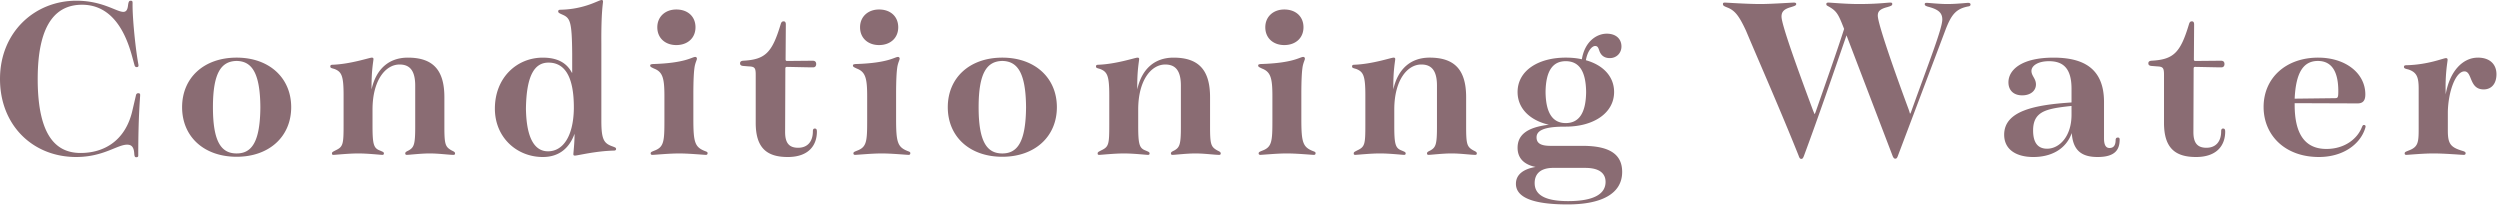
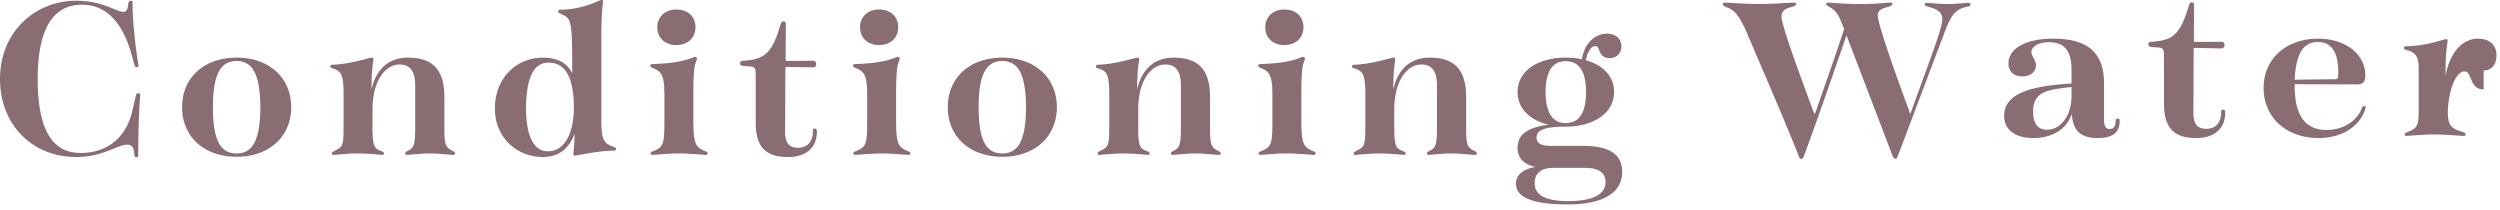
<svg xmlns="http://www.w3.org/2000/svg" fill="none" viewBox="0 0 369 31">
-   <path fill="#8a6c73" fill-rule="evenodd" d="M366.587 13.197c-2.171 0-1.646-2.66-2.836-2.66-1.295 0-2.38 2.94-2.45 5.95v2.8c0 1.961.42 2.451 2.135 2.976.385.105.49.21.49.35s-.07.245-.28.245c-.385 0-2.73-.21-4.48-.21-1.61 0-3.676.21-3.991.21-.175 0-.245-.07-.245-.21 0-.21.14-.245.56-.42 1.436-.525 1.506-1.19 1.506-3.256v-5.88c0-1.715-.28-2.415-1.506-2.836-.42-.105-.665-.14-.665-.385 0-.175.105-.245.385-.245 3.151-.07 5.461-1.05 5.811-1.05.175 0 .245.105.245.245 0 .315-.385 2.031-.28 5.111.56-3.325 2.45-5.426 4.76-5.426 1.786 0 2.731 1.015 2.731 2.451 0 1.4-.735 2.24-1.89 2.24m-23.205 8.786c2.695 0 4.585-1.505 5.25-3.256.105-.21.14-.28.28-.28s.245.07.245.21c0 .105-.035.21-.105.42-.77 2.241-3.22 4.096-6.79 4.096-5.041 0-8.156-3.256-8.156-7.386 0-4.27 3.29-7.281 8.051-7.281 4.06 0 6.965 2.311 6.965 5.426 0 .875-.315 1.33-1.155 1.33l-9.276-.035v.245c0 4.235 1.47 6.511 4.691 6.511m1.155-7.491c.525 0 .595-.035.595-1.05 0-2.94-1.015-4.446-3.01-4.446-2.171 0-3.256 1.751-3.431 5.566zm-18.865 7.316c1.435 0 2.17-.98 2.17-2.416 0-.315.105-.42.28-.42.21 0 .315.105.315.455 0 1.926-1.12 3.746-4.305 3.746-3.08 0-4.726-1.33-4.726-5.041v-7.105c0-.981-.14-1.191-.98-1.226l-.875-.07c-.35-.035-.455-.175-.455-.385s.105-.35.455-.385c3.256-.175 4.271-1.155 5.531-5.355.105-.35.21-.455.455-.455.175 0 .315.105.315.455l-.035 5.145c0 .175.07.245.21.245l3.78-.035c.28 0 .525.105.525.49 0 .35-.21.49-.455.49-.735 0-1.89-.035-3.85-.07-.175 0-.245.07-.245.245l-.035 9.381c0 1.611.595 2.311 1.925 2.311m-16.064 1.365c-2.416 0-3.641-1.015-3.816-3.536-.875 2.451-3.115 3.536-5.67 3.536-2.556 0-4.306-1.12-4.306-3.291 0-3.535 4.551-4.41 9.941-4.76v-2.03c0-3.116-1.33-4.061-3.325-4.061-1.68 0-2.59.7-2.59 1.436 0 .735.665 1.12.665 1.995 0 .91-.77 1.61-2.03 1.61-1.261 0-2.031-.735-2.031-1.925 0-1.786 1.856-3.641 6.651-3.641 4.305 0 7.456 1.505 7.456 6.546v5.391c0 1.015.315 1.4.805 1.4.56 0 .91-.315.91-1.225.035-.245.14-.315.35-.315.14 0 .245.07.245.28 0 1.505-.665 2.59-3.255 2.59m-3.851-7.526h-.105c-2.275.245-3.815.49-4.69 1.26-.63.56-.875 1.33-.875 2.345 0 1.716.63 2.696 2.065 2.696 1.82 0 3.605-1.82 3.605-5.006zM287.14 4.446l-7.036 18.622c-.105.28-.21.35-.35.35-.175 0-.245-.07-.385-.35l-6.826-17.852c-1.925 5.566-4.095 11.901-6.265 17.747-.14.385-.245.49-.385.49-.176 0-.281-.07-.421-.49-2.66-6.651-5.81-13.792-7.77-18.447-.98-2.1-1.576-2.905-2.626-3.36-.63-.245-.77-.316-.77-.561 0-.175.105-.21.28-.21.315 0 3.221.21 5.251.21 1.61 0 4.55-.21 4.935-.21.175 0 .35.035.35.21 0 .21-.21.281-.77.456-1.015.28-1.4.665-1.4 1.4 0 1.225 2.555 8.226 4.656 13.861.175.42.21.525.245.525 0 0 .07-.105.21-.525 1.435-4.13 3.01-8.541 4.13-12.041-.77-1.96-1.015-2.555-2.065-3.185-.455-.281-.56-.246-.56-.491 0-.175.14-.21.315-.21.385 0 2.52.21 4.445.21 2.906 0 4.131-.21 4.656-.21.175 0 .315 0 .315.21s-.14.281-.735.456c-1.05.28-1.4.595-1.4 1.26 0 1.19 2.52 8.366 4.55 13.826.175.49.175.63.21.63.07 0 .105-.105.315-.7 2.52-7.001 4.446-11.866 4.446-13.196 0-1.015-.63-1.505-2.136-1.89-.315-.105-.455-.176-.455-.351s.105-.21.28-.21c.315 0 1.856.175 3.046.175 1.365 0 2.835-.175 3.08-.175.21 0 .35.07.35.245 0 .14-.07.246-.315.281-1.855.35-2.52 1.225-3.395 3.5m-58.278 17.082h4.726c4.06 0 5.845 1.295 5.845 3.85 0 3.22-3.045 4.796-8.051 4.796-5.075 0-7.63-1.016-7.63-3.046 0-1.33 1.05-2.17 2.905-2.485-1.715-.35-2.66-1.295-2.66-2.835 0-1.82 1.295-3.011 4.62-3.396-2.765-.63-4.62-2.38-4.62-4.83 0-3.15 3.045-5.076 7.105-5.076.84 0 1.646.07 2.381.245.455-2.73 2.275-3.78 3.675-3.78s2.17.805 2.17 1.89c0 .98-.735 1.715-1.715 1.715-.945 0-1.365-.525-1.575-1.155-.14-.42-.245-.63-.595-.63-.455 0-1.12.7-1.365 2.1 2.52.7 4.165 2.381 4.165 4.691 0 3.115-3.045 5.11-7.141 5.11h-.175c-3.29 0-4.13.7-4.13 1.576 0 .84.56 1.26 2.065 1.26m2.24-3.361c1.856 0 2.976-1.33 3.011-4.585-.035-3.256-1.155-4.551-3.011-4.551-1.82 0-2.94 1.295-2.975 4.551.035 3.255 1.155 4.585 2.975 4.585m-4.585 8.856c0 1.54 1.19 2.661 4.935 2.661 3.991 0 5.531-1.156 5.531-2.836 0-1.225-.875-2.065-2.975-2.065h-4.936c-1.855.07-2.555 1.015-2.555 2.24m-12.284-4.375c-1.295 0-3.01.21-3.36.21-.175 0-.245-.07-.245-.21 0-.21.175-.28.525-.455.77-.455.945-.875.945-3.466v-6.09c0-2.311-.875-3.116-2.31-3.116-2.065 0-3.991 2.311-3.991 6.651v2.38c0 2.801.175 3.326 1.12 3.676.386.175.561.21.561.42 0 .14-.07.21-.245.21-.281 0-2.101-.21-3.536-.21-1.47 0-3.36.21-3.64.21-.21 0-.245-.07-.245-.21 0-.21.14-.245.525-.455 1.12-.525 1.19-.875 1.19-3.781v-4.34c0-2.87-.28-3.465-1.33-3.886-.455-.14-.63-.14-.63-.385 0-.175.105-.245.35-.245 2.695-.105 5.425-1.05 5.775-1.05.175 0 .245.07.245.21 0 .315-.315 1.61-.28 4.481.665-3.011 2.556-4.691 5.356-4.691 3.71 0 5.39 1.82 5.39 5.846v4.375c0 2.591.14 2.941 1.051 3.466.35.175.525.245.525.455 0 .14-.07.21-.245.21-.665 0-2.136-.21-3.501-.21m-24.291 0c-1.505 0-3.57.21-3.92.21-.14 0-.245-.07-.245-.21 0-.21.14-.245.56-.42 1.4-.525 1.47-1.365 1.47-4.446v-3.605c0-2.625-.245-3.57-1.54-4.061-.42-.21-.56-.245-.56-.455 0-.14.105-.175.385-.21 4.83-.14 5.776-1.05 6.266-1.05a.24.24 0 0 1 .245.245c0 .21-.175.455-.315 1.085q-.21 1.104-.21 4.201v3.605c0 3.466.21 4.166 1.715 4.761.28.105.385.14.385.315 0 .14-.07.245-.245.245-.35 0-2.45-.21-3.991-.21m-.385-15.997c-1.61 0-2.8-1.015-2.8-2.625 0-1.575 1.19-2.625 2.8-2.625 1.716 0 2.836 1.05 2.836 2.625s-1.155 2.625-2.836 2.625m-13.123 15.997c-1.296 0-3.011.21-3.361.21-.175 0-.245-.07-.245-.21 0-.21.175-.28.525-.455.77-.455.945-.875.945-3.466v-6.09c0-2.311-.875-3.116-2.31-3.116-2.065 0-3.99 2.311-3.99 6.651v2.38c0 2.801.175 3.326 1.12 3.676.385.175.56.21.56.42 0 .14-.07.21-.245.21-.28 0-2.1-.21-3.535-.21-1.471 0-3.361.21-3.641.21-.21 0-.245-.07-.245-.21 0-.21.14-.245.525-.455 1.12-.525 1.19-.875 1.19-3.781v-4.34c0-2.87-.28-3.465-1.33-3.886-.455-.14-.63-.14-.63-.385 0-.175.105-.245.35-.245 2.695-.105 5.426-1.05 5.776-1.05.175 0 .245.07.245.21 0 .315-.315 1.61-.28 4.481.665-3.011 2.555-4.691 5.355-4.691 3.711 0 5.391 1.82 5.391 5.846v4.375c0 2.591.14 2.941 1.05 3.466.35.175.525.245.525.455 0 .14-.07.21-.245.21-.665 0-2.135-.21-3.5-.21m-28.491.49c-4.83 0-8.051-2.975-8.051-7.316s3.221-7.316 8.051-7.316c4.796 0 8.051 2.976 8.051 7.316 0 4.341-3.255 7.316-8.051 7.316m0-14.142c-2.275.035-3.5 1.751-3.5 6.826 0 5.111 1.225 6.826 3.5 6.826 2.24 0 3.466-1.715 3.501-6.826-.035-5.075-1.261-6.791-3.501-6.826m-17.815 13.652c-1.505 0-3.57.21-3.92.21-.14 0-.245-.07-.245-.21 0-.21.14-.245.56-.42 1.4-.525 1.47-1.365 1.47-4.446v-3.605c0-2.625-.245-3.57-1.54-4.061-.42-.21-.56-.245-.56-.455 0-.14.105-.175.385-.21 4.83-.14 5.775-1.05 6.265-1.05a.24.24 0 0 1 .245.245c0 .21-.175.455-.315 1.085q-.21 1.104-.21 4.201v3.605c0 3.466.21 4.166 1.715 4.761.28.105.385.14.385.315 0 .14-.07.245-.245.245-.35 0-2.45-.21-3.99-.21m-.385-15.997c-1.61 0-2.8-1.015-2.8-2.625 0-1.575 1.19-2.625 2.8-2.625 1.715 0 2.835 1.05 2.835 2.625s-1.155 2.625-2.835 2.625m-11.934 15.157c1.435 0 2.17-.98 2.17-2.416 0-.315.105-.42.28-.42.21 0 .315.105.315.455 0 1.926-1.12 3.746-4.305 3.746-3.081 0-4.726-1.33-4.726-5.041v-7.105c0-.981-.14-1.191-.98-1.226l-.875-.07c-.35-.035-.455-.175-.455-.385s.105-.35.455-.385c3.255-.175 4.27-1.155 5.531-5.355.105-.35.21-.455.455-.455.175 0 .315.105.315.455l-.035 5.145c0 .175.07.245.21.245l3.78-.035c.28 0 .525.105.525.49 0 .35-.21.49-.455.49-.735 0-1.89-.035-3.85-.07-.175 0-.245.07-.245.245l-.035 9.381c0 1.611.595 2.311 1.925 2.311m-17.605.84c-1.506 0-3.571.21-3.921.21-.14 0-.245-.07-.245-.21 0-.21.14-.245.56-.42 1.4-.525 1.47-1.365 1.47-4.446v-3.605c0-2.625-.245-3.57-1.54-4.061-.42-.21-.56-.245-.56-.455 0-.14.105-.175.385-.21 4.831-.14 5.776-1.05 6.266-1.05a.24.24 0 0 1 .245.245c0 .21-.175.455-.315 1.085q-.21 1.104-.21 4.201v3.605c0 3.466.21 4.166 1.715 4.761.28.105.385.14.385.315 0 .14-.07.245-.245.245-.35 0-2.45-.21-3.99-.21m-.385-15.997c-1.611 0-2.801-1.015-2.801-2.625 0-1.575 1.19-2.625 2.801-2.625 1.715 0 2.835 1.05 2.835 2.625s-1.155 2.625-2.835 2.625m-9.238 15.577c-2.731.07-5.321.735-5.706.735-.175 0-.245-.035-.245-.21 0-.245.175-1.61.175-3.011-.735 2.031-2.205 3.431-4.691 3.431-3.815 0-7.07-2.87-7.07-7.141 0-4.585 3.255-7.526 7.07-7.526 2.171 0 3.536.77 4.306 2.241h.035V7.946c-.035-4.585-.28-5.215-1.26-5.705-.63-.28-.805-.35-.805-.56 0-.175.105-.245.35-.245C86.31 1.366 88.375 0 88.795 0q.21 0 .21.21c0 .35-.28 1.506-.245 6.266v11.341c0 2.836.385 3.361 1.715 3.816.351.14.456.175.456.35s-.105.245-.35.245M80.954 9.241c-1.96 0-3.255 1.716-3.325 6.791.07 4.586 1.4 6.301 3.255 6.301 2.171 0 3.746-2.135 3.816-6.301.035-5.005-1.505-6.791-3.746-6.791M63.42 22.648c-1.295 0-3.01.21-3.36.21-.175 0-.245-.07-.245-.21 0-.21.175-.28.525-.455.77-.455.945-.875.945-3.466v-6.09c0-2.311-.875-3.116-2.31-3.116-2.065 0-3.991 2.311-3.991 6.651v2.38c0 2.801.175 3.326 1.121 3.676.385.175.56.21.56.42 0 .14-.07.21-.245.21-.28 0-2.101-.21-3.536-.21-1.47 0-3.36.21-3.64.21-.21 0-.245-.07-.245-.21 0-.21.14-.245.525-.455 1.12-.525 1.19-.875 1.19-3.781v-4.34c0-2.87-.28-3.465-1.33-3.886-.455-.14-.63-.14-.63-.385 0-.175.105-.245.35-.245 2.695-.105 5.425-1.05 5.775-1.05.175 0 .245.07.245.21 0 .315-.315 1.61-.28 4.481.665-3.011 2.556-4.691 5.356-4.691 3.71 0 5.391 1.82 5.391 5.846v4.375c0 2.591.14 2.941 1.05 3.466.35.175.525.245.525.455 0 .14-.07.21-.245.21-.665 0-2.136-.21-3.501-.21m-28.49.49c-4.831 0-8.051-2.975-8.051-7.316s3.22-7.316 8.051-7.316c4.795 0 8.051 2.976 8.051 7.316 0 4.341-3.256 7.316-8.051 7.316m0-14.142c-2.275.035-3.5 1.751-3.5 6.826 0 5.111 1.225 6.826 3.5 6.826 2.24 0 3.465-1.715 3.5-6.826-.035-5.075-1.26-6.791-3.5-6.826M20.127 23.208c-.21 0-.28-.07-.315-.595-.07-.98-.455-1.26-1.05-1.26-1.471 0-3.501 1.82-7.526 1.82C4.865 23.173 0 18.517 0 11.657 0 4.761 5.11.105 11.271.105c3.85 0 5.915 1.646 6.93 1.646.386 0 .631-.245.701-1.016.07-.455.14-.63.385-.63.21 0 .28.07.28.315s-.035 1.331.21 4.026c.35 3.78.665 5.005.665 5.215 0 .14-.07.245-.245.245-.14 0-.28-.035-.35-.315l-.385-1.4C18.096 3.221 15.611.7 12.111.7 8.715.7 5.565 2.906 5.565 11.657c0 8.716 2.94 10.921 6.336 10.921 3.395 0 6.651-1.75 7.666-6.371l.49-2.1c.035-.245.175-.35.35-.35s.28.07.28.245c0 .455-.28 3.01-.28 8.961 0 .175-.105.245-.28.245" clip-rule="evenodd" />
+   <path fill="#8a6c73" fill-rule="evenodd" d="M366.587 13.197c-2.171 0-1.646-2.66-2.836-2.66-1.295 0-2.38 2.94-2.45 5.95c0 1.961.42 2.451 2.135 2.976.385.105.49.21.49.35s-.07.245-.28.245c-.385 0-2.73-.21-4.48-.21-1.61 0-3.676.21-3.991.21-.175 0-.245-.07-.245-.21 0-.21.14-.245.56-.42 1.436-.525 1.506-1.19 1.506-3.256v-5.88c0-1.715-.28-2.415-1.506-2.836-.42-.105-.665-.14-.665-.385 0-.175.105-.245.385-.245 3.151-.07 5.461-1.05 5.811-1.05.175 0 .245.105.245.245 0 .315-.385 2.031-.28 5.111.56-3.325 2.45-5.426 4.76-5.426 1.786 0 2.731 1.015 2.731 2.451 0 1.4-.735 2.24-1.89 2.24m-23.205 8.786c2.695 0 4.585-1.505 5.25-3.256.105-.21.14-.28.28-.28s.245.07.245.21c0 .105-.035.21-.105.42-.77 2.241-3.22 4.096-6.79 4.096-5.041 0-8.156-3.256-8.156-7.386 0-4.27 3.29-7.281 8.051-7.281 4.06 0 6.965 2.311 6.965 5.426 0 .875-.315 1.33-1.155 1.33l-9.276-.035v.245c0 4.235 1.47 6.511 4.691 6.511m1.155-7.491c.525 0 .595-.035.595-1.05 0-2.94-1.015-4.446-3.01-4.446-2.171 0-3.256 1.751-3.431 5.566zm-18.865 7.316c1.435 0 2.17-.98 2.17-2.416 0-.315.105-.42.28-.42.21 0 .315.105.315.455 0 1.926-1.12 3.746-4.305 3.746-3.08 0-4.726-1.33-4.726-5.041v-7.105c0-.981-.14-1.191-.98-1.226l-.875-.07c-.35-.035-.455-.175-.455-.385s.105-.35.455-.385c3.256-.175 4.271-1.155 5.531-5.355.105-.35.21-.455.455-.455.175 0 .315.105.315.455l-.035 5.145c0 .175.07.245.21.245l3.78-.035c.28 0 .525.105.525.49 0 .35-.21.49-.455.49-.735 0-1.89-.035-3.85-.07-.175 0-.245.07-.245.245l-.035 9.381c0 1.611.595 2.311 1.925 2.311m-16.064 1.365c-2.416 0-3.641-1.015-3.816-3.536-.875 2.451-3.115 3.536-5.67 3.536-2.556 0-4.306-1.12-4.306-3.291 0-3.535 4.551-4.41 9.941-4.76v-2.03c0-3.116-1.33-4.061-3.325-4.061-1.68 0-2.59.7-2.59 1.436 0 .735.665 1.12.665 1.995 0 .91-.77 1.61-2.03 1.61-1.261 0-2.031-.735-2.031-1.925 0-1.786 1.856-3.641 6.651-3.641 4.305 0 7.456 1.505 7.456 6.546v5.391c0 1.015.315 1.4.805 1.4.56 0 .91-.315.91-1.225.035-.245.14-.315.35-.315.14 0 .245.07.245.28 0 1.505-.665 2.59-3.255 2.59m-3.851-7.526h-.105c-2.275.245-3.815.49-4.69 1.26-.63.56-.875 1.33-.875 2.345 0 1.716.63 2.696 2.065 2.696 1.82 0 3.605-1.82 3.605-5.006zM287.14 4.446l-7.036 18.622c-.105.28-.21.35-.35.35-.175 0-.245-.07-.385-.35l-6.826-17.852c-1.925 5.566-4.095 11.901-6.265 17.747-.14.385-.245.49-.385.49-.176 0-.281-.07-.421-.49-2.66-6.651-5.81-13.792-7.77-18.447-.98-2.1-1.576-2.905-2.626-3.36-.63-.245-.77-.316-.77-.561 0-.175.105-.21.28-.21.315 0 3.221.21 5.251.21 1.61 0 4.55-.21 4.935-.21.175 0 .35.035.35.21 0 .21-.21.281-.77.456-1.015.28-1.4.665-1.4 1.4 0 1.225 2.555 8.226 4.656 13.861.175.42.21.525.245.525 0 0 .07-.105.21-.525 1.435-4.13 3.01-8.541 4.13-12.041-.77-1.96-1.015-2.555-2.065-3.185-.455-.281-.56-.246-.56-.491 0-.175.14-.21.315-.21.385 0 2.52.21 4.445.21 2.906 0 4.131-.21 4.656-.21.175 0 .315 0 .315.21s-.14.281-.735.456c-1.05.28-1.4.595-1.4 1.26 0 1.19 2.52 8.366 4.55 13.826.175.49.175.63.21.63.07 0 .105-.105.315-.7 2.52-7.001 4.446-11.866 4.446-13.196 0-1.015-.63-1.505-2.136-1.89-.315-.105-.455-.176-.455-.351s.105-.21.28-.21c.315 0 1.856.175 3.046.175 1.365 0 2.835-.175 3.08-.175.21 0 .35.07.35.245 0 .14-.07.246-.315.281-1.855.35-2.52 1.225-3.395 3.5m-58.278 17.082h4.726c4.06 0 5.845 1.295 5.845 3.85 0 3.22-3.045 4.796-8.051 4.796-5.075 0-7.63-1.016-7.63-3.046 0-1.33 1.05-2.17 2.905-2.485-1.715-.35-2.66-1.295-2.66-2.835 0-1.82 1.295-3.011 4.62-3.396-2.765-.63-4.62-2.38-4.62-4.83 0-3.15 3.045-5.076 7.105-5.076.84 0 1.646.07 2.381.245.455-2.73 2.275-3.78 3.675-3.78s2.17.805 2.17 1.89c0 .98-.735 1.715-1.715 1.715-.945 0-1.365-.525-1.575-1.155-.14-.42-.245-.63-.595-.63-.455 0-1.12.7-1.365 2.1 2.52.7 4.165 2.381 4.165 4.691 0 3.115-3.045 5.11-7.141 5.11h-.175c-3.29 0-4.13.7-4.13 1.576 0 .84.56 1.26 2.065 1.26m2.24-3.361c1.856 0 2.976-1.33 3.011-4.585-.035-3.256-1.155-4.551-3.011-4.551-1.82 0-2.94 1.295-2.975 4.551.035 3.255 1.155 4.585 2.975 4.585m-4.585 8.856c0 1.54 1.19 2.661 4.935 2.661 3.991 0 5.531-1.156 5.531-2.836 0-1.225-.875-2.065-2.975-2.065h-4.936c-1.855.07-2.555 1.015-2.555 2.24m-12.284-4.375c-1.295 0-3.01.21-3.36.21-.175 0-.245-.07-.245-.21 0-.21.175-.28.525-.455.77-.455.945-.875.945-3.466v-6.09c0-2.311-.875-3.116-2.31-3.116-2.065 0-3.991 2.311-3.991 6.651v2.38c0 2.801.175 3.326 1.12 3.676.386.175.561.21.561.42 0 .14-.07.21-.245.21-.281 0-2.101-.21-3.536-.21-1.47 0-3.36.21-3.64.21-.21 0-.245-.07-.245-.21 0-.21.14-.245.525-.455 1.12-.525 1.19-.875 1.19-3.781v-4.34c0-2.87-.28-3.465-1.33-3.886-.455-.14-.63-.14-.63-.385 0-.175.105-.245.35-.245 2.695-.105 5.425-1.05 5.775-1.05.175 0 .245.07.245.21 0 .315-.315 1.61-.28 4.481.665-3.011 2.556-4.691 5.356-4.691 3.71 0 5.39 1.82 5.39 5.846v4.375c0 2.591.14 2.941 1.051 3.466.35.175.525.245.525.455 0 .14-.07.21-.245.21-.665 0-2.136-.21-3.501-.21m-24.291 0c-1.505 0-3.57.21-3.92.21-.14 0-.245-.07-.245-.21 0-.21.14-.245.56-.42 1.4-.525 1.47-1.365 1.47-4.446v-3.605c0-2.625-.245-3.57-1.54-4.061-.42-.21-.56-.245-.56-.455 0-.14.105-.175.385-.21 4.83-.14 5.776-1.05 6.266-1.05a.24.24 0 0 1 .245.245c0 .21-.175.455-.315 1.085q-.21 1.104-.21 4.201v3.605c0 3.466.21 4.166 1.715 4.761.28.105.385.14.385.315 0 .14-.07.245-.245.245-.35 0-2.45-.21-3.991-.21m-.385-15.997c-1.61 0-2.8-1.015-2.8-2.625 0-1.575 1.19-2.625 2.8-2.625 1.716 0 2.836 1.05 2.836 2.625s-1.155 2.625-2.836 2.625m-13.123 15.997c-1.296 0-3.011.21-3.361.21-.175 0-.245-.07-.245-.21 0-.21.175-.28.525-.455.77-.455.945-.875.945-3.466v-6.09c0-2.311-.875-3.116-2.31-3.116-2.065 0-3.99 2.311-3.99 6.651v2.38c0 2.801.175 3.326 1.12 3.676.385.175.56.21.56.42 0 .14-.07.21-.245.21-.28 0-2.1-.21-3.535-.21-1.471 0-3.361.21-3.641.21-.21 0-.245-.07-.245-.21 0-.21.14-.245.525-.455 1.12-.525 1.19-.875 1.19-3.781v-4.34c0-2.87-.28-3.465-1.33-3.886-.455-.14-.63-.14-.63-.385 0-.175.105-.245.35-.245 2.695-.105 5.426-1.05 5.776-1.05.175 0 .245.07.245.21 0 .315-.315 1.61-.28 4.481.665-3.011 2.555-4.691 5.355-4.691 3.711 0 5.391 1.82 5.391 5.846v4.375c0 2.591.14 2.941 1.05 3.466.35.175.525.245.525.455 0 .14-.07.21-.245.21-.665 0-2.135-.21-3.5-.21m-28.491.49c-4.83 0-8.051-2.975-8.051-7.316s3.221-7.316 8.051-7.316c4.796 0 8.051 2.976 8.051 7.316 0 4.341-3.255 7.316-8.051 7.316m0-14.142c-2.275.035-3.5 1.751-3.5 6.826 0 5.111 1.225 6.826 3.5 6.826 2.24 0 3.466-1.715 3.501-6.826-.035-5.075-1.261-6.791-3.501-6.826m-17.815 13.652c-1.505 0-3.57.21-3.92.21-.14 0-.245-.07-.245-.21 0-.21.14-.245.56-.42 1.4-.525 1.47-1.365 1.47-4.446v-3.605c0-2.625-.245-3.57-1.54-4.061-.42-.21-.56-.245-.56-.455 0-.14.105-.175.385-.21 4.83-.14 5.775-1.05 6.265-1.05a.24.24 0 0 1 .245.245c0 .21-.175.455-.315 1.085q-.21 1.104-.21 4.201v3.605c0 3.466.21 4.166 1.715 4.761.28.105.385.14.385.315 0 .14-.07.245-.245.245-.35 0-2.45-.21-3.99-.21m-.385-15.997c-1.61 0-2.8-1.015-2.8-2.625 0-1.575 1.19-2.625 2.8-2.625 1.715 0 2.835 1.05 2.835 2.625s-1.155 2.625-2.835 2.625m-11.934 15.157c1.435 0 2.17-.98 2.17-2.416 0-.315.105-.42.28-.42.21 0 .315.105.315.455 0 1.926-1.12 3.746-4.305 3.746-3.081 0-4.726-1.33-4.726-5.041v-7.105c0-.981-.14-1.191-.98-1.226l-.875-.07c-.35-.035-.455-.175-.455-.385s.105-.35.455-.385c3.255-.175 4.27-1.155 5.531-5.355.105-.35.21-.455.455-.455.175 0 .315.105.315.455l-.035 5.145c0 .175.07.245.21.245l3.78-.035c.28 0 .525.105.525.49 0 .35-.21.49-.455.49-.735 0-1.89-.035-3.85-.07-.175 0-.245.07-.245.245l-.035 9.381c0 1.611.595 2.311 1.925 2.311m-17.605.84c-1.506 0-3.571.21-3.921.21-.14 0-.245-.07-.245-.21 0-.21.14-.245.56-.42 1.4-.525 1.47-1.365 1.47-4.446v-3.605c0-2.625-.245-3.57-1.54-4.061-.42-.21-.56-.245-.56-.455 0-.14.105-.175.385-.21 4.831-.14 5.776-1.05 6.266-1.05a.24.24 0 0 1 .245.245c0 .21-.175.455-.315 1.085q-.21 1.104-.21 4.201v3.605c0 3.466.21 4.166 1.715 4.761.28.105.385.14.385.315 0 .14-.07.245-.245.245-.35 0-2.45-.21-3.99-.21m-.385-15.997c-1.611 0-2.801-1.015-2.801-2.625 0-1.575 1.19-2.625 2.801-2.625 1.715 0 2.835 1.05 2.835 2.625s-1.155 2.625-2.835 2.625m-9.238 15.577c-2.731.07-5.321.735-5.706.735-.175 0-.245-.035-.245-.21 0-.245.175-1.61.175-3.011-.735 2.031-2.205 3.431-4.691 3.431-3.815 0-7.07-2.87-7.07-7.141 0-4.585 3.255-7.526 7.07-7.526 2.171 0 3.536.77 4.306 2.241h.035V7.946c-.035-4.585-.28-5.215-1.26-5.705-.63-.28-.805-.35-.805-.56 0-.175.105-.245.35-.245C86.31 1.366 88.375 0 88.795 0q.21 0 .21.21c0 .35-.28 1.506-.245 6.266v11.341c0 2.836.385 3.361 1.715 3.816.351.14.456.175.456.35s-.105.245-.35.245M80.954 9.241c-1.96 0-3.255 1.716-3.325 6.791.07 4.586 1.4 6.301 3.255 6.301 2.171 0 3.746-2.135 3.816-6.301.035-5.005-1.505-6.791-3.746-6.791M63.42 22.648c-1.295 0-3.01.21-3.36.21-.175 0-.245-.07-.245-.21 0-.21.175-.28.525-.455.77-.455.945-.875.945-3.466v-6.09c0-2.311-.875-3.116-2.31-3.116-2.065 0-3.991 2.311-3.991 6.651v2.38c0 2.801.175 3.326 1.121 3.676.385.175.56.21.56.42 0 .14-.07.21-.245.21-.28 0-2.101-.21-3.536-.21-1.47 0-3.36.21-3.64.21-.21 0-.245-.07-.245-.21 0-.21.14-.245.525-.455 1.12-.525 1.19-.875 1.19-3.781v-4.34c0-2.87-.28-3.465-1.33-3.886-.455-.14-.63-.14-.63-.385 0-.175.105-.245.35-.245 2.695-.105 5.425-1.05 5.775-1.05.175 0 .245.07.245.21 0 .315-.315 1.61-.28 4.481.665-3.011 2.556-4.691 5.356-4.691 3.71 0 5.391 1.82 5.391 5.846v4.375c0 2.591.14 2.941 1.05 3.466.35.175.525.245.525.455 0 .14-.07.21-.245.21-.665 0-2.136-.21-3.501-.21m-28.49.49c-4.831 0-8.051-2.975-8.051-7.316s3.22-7.316 8.051-7.316c4.795 0 8.051 2.976 8.051 7.316 0 4.341-3.256 7.316-8.051 7.316m0-14.142c-2.275.035-3.5 1.751-3.5 6.826 0 5.111 1.225 6.826 3.5 6.826 2.24 0 3.465-1.715 3.5-6.826-.035-5.075-1.26-6.791-3.5-6.826M20.127 23.208c-.21 0-.28-.07-.315-.595-.07-.98-.455-1.26-1.05-1.26-1.471 0-3.501 1.82-7.526 1.82C4.865 23.173 0 18.517 0 11.657 0 4.761 5.11.105 11.271.105c3.85 0 5.915 1.646 6.93 1.646.386 0 .631-.245.701-1.016.07-.455.14-.63.385-.63.21 0 .28.07.28.315s-.035 1.331.21 4.026c.35 3.78.665 5.005.665 5.215 0 .14-.07.245-.245.245-.14 0-.28-.035-.35-.315l-.385-1.4C18.096 3.221 15.611.7 12.111.7 8.715.7 5.565 2.906 5.565 11.657c0 8.716 2.94 10.921 6.336 10.921 3.395 0 6.651-1.75 7.666-6.371l.49-2.1c.035-.245.175-.35.35-.35s.28.07.28.245c0 .455-.28 3.01-.28 8.961 0 .175-.105.245-.28.245" clip-rule="evenodd" />
</svg>